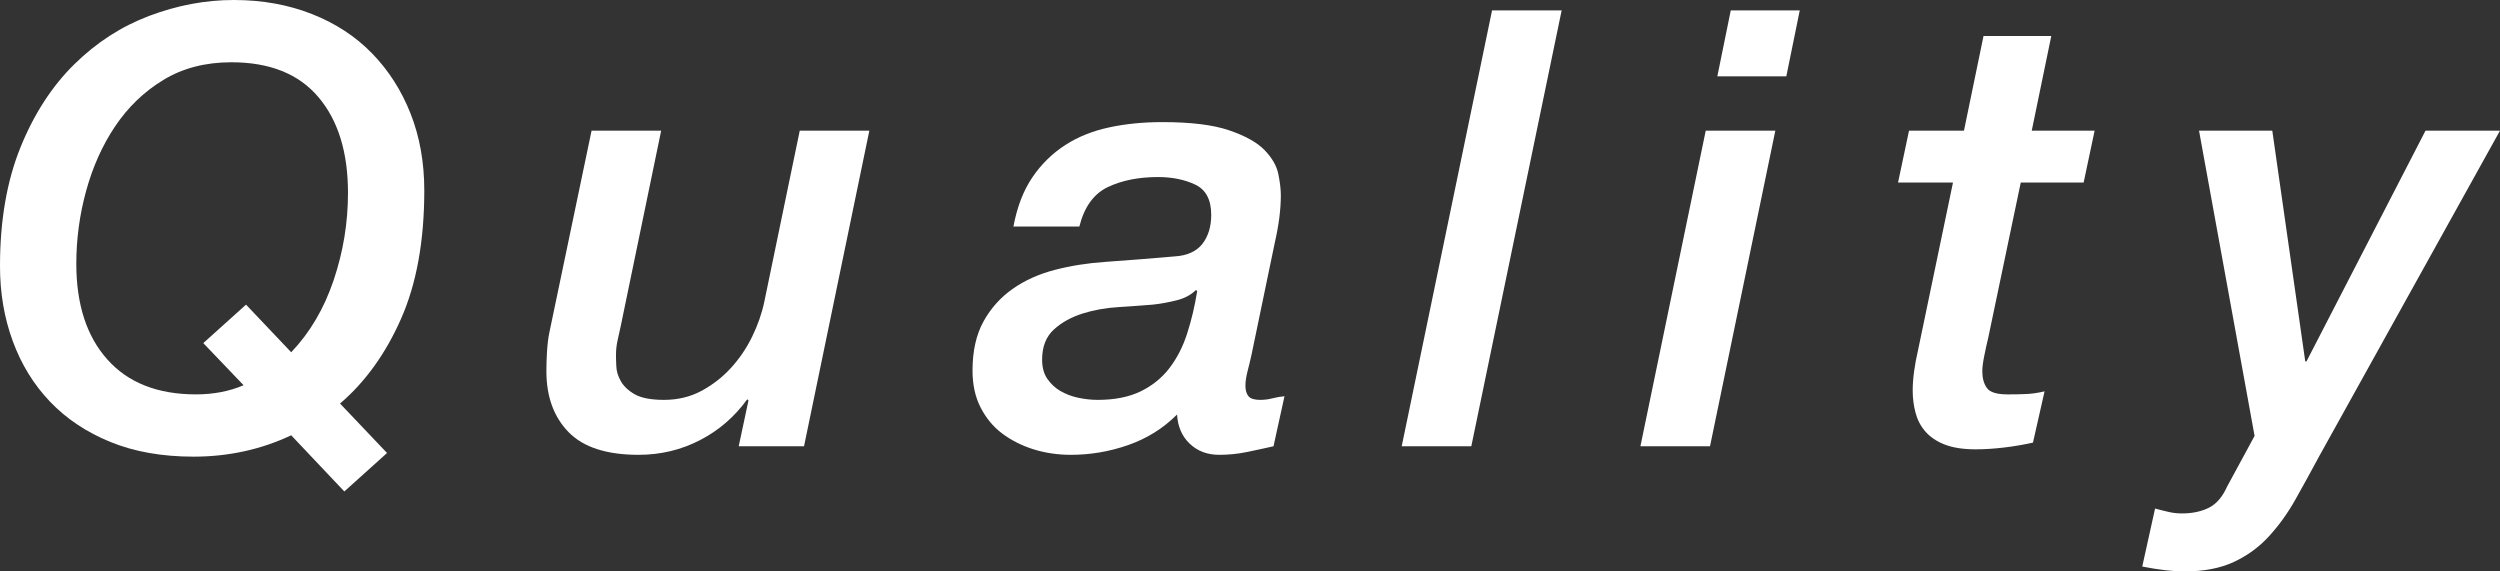
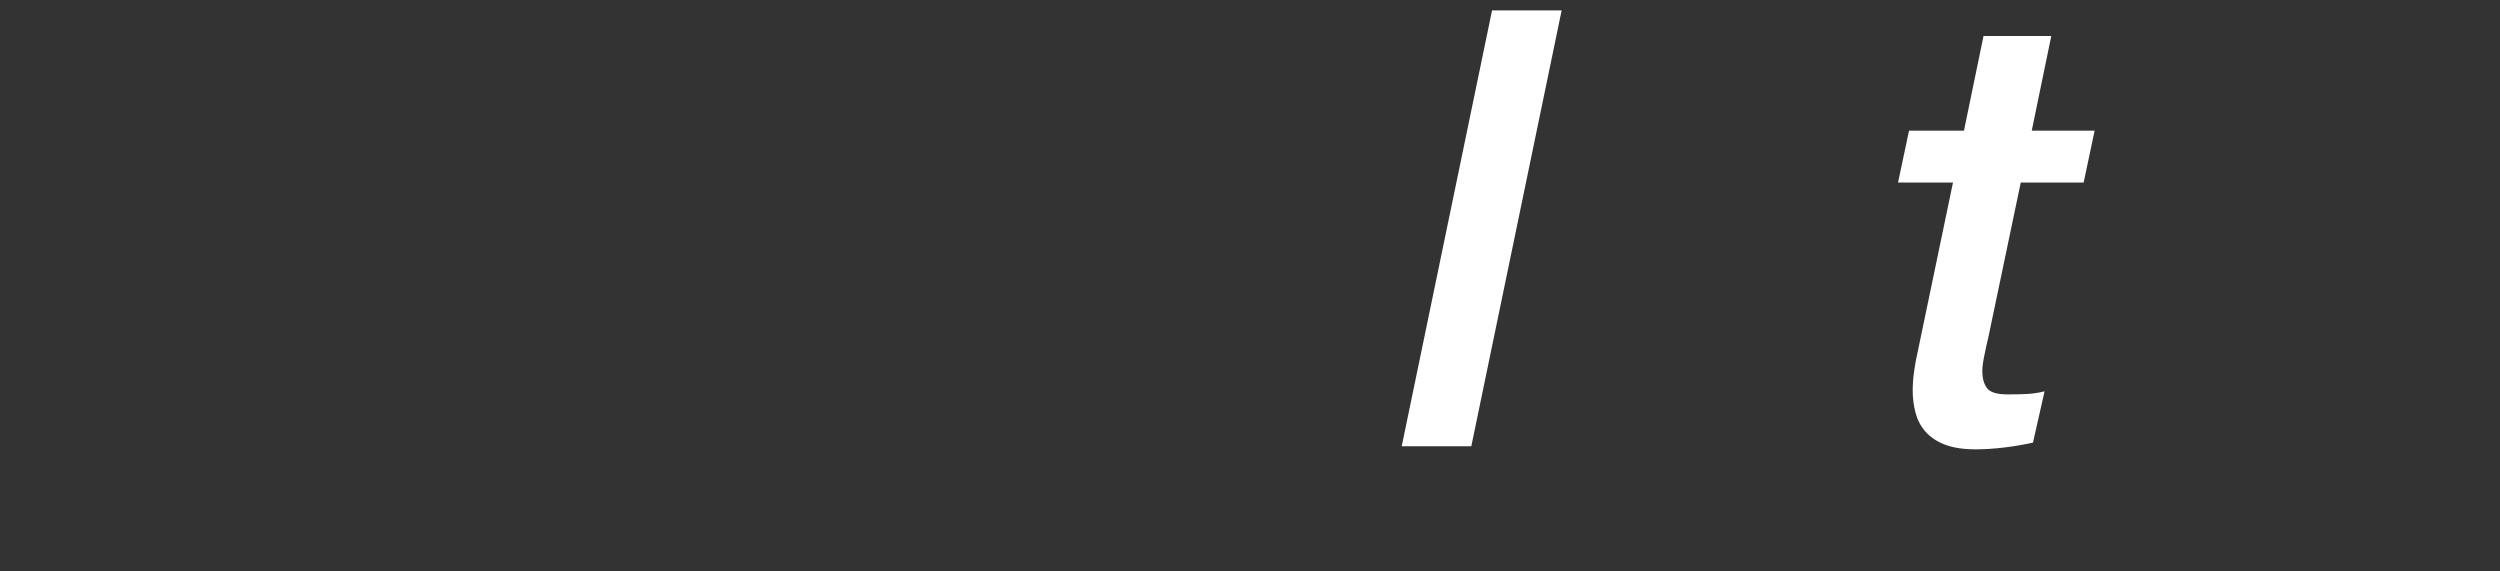
<svg xmlns="http://www.w3.org/2000/svg" id="_レイヤー_2" viewBox="0 0 163.8 37.44">
  <rect x="0" y="0" width="163.8" height="37.44" fill="#333333" stroke="none" />
  <defs>
    <style>.cls-1{fill:#fff;stroke-width:0px;}</style>
  </defs>
  <g id="_コンテンツ帯">
-     <path class="cls-1" d="m19.08,28.52c-1.97.93-4.11,1.4-6.4,1.4-2.05,0-3.87-.32-5.44-.96-1.57-.64-2.89-1.52-3.96-2.64-1.07-1.12-1.88-2.44-2.44-3.96-.56-1.52-.84-3.16-.84-4.92,0-2.99.45-5.58,1.34-7.78.89-2.2,2.07-4.01,3.52-5.44,1.45-1.43,3.09-2.49,4.92-3.18,1.83-.69,3.67-1.04,5.54-1.04s3.57.31,5.12.92c1.55.61,2.86,1.47,3.94,2.58,1.08,1.11,1.92,2.42,2.52,3.94.6,1.52.9,3.2.9,5.04,0,3.31-.51,6.11-1.52,8.4-1.01,2.29-2.35,4.15-4,5.56l3.08,3.24-2.8,2.52-3.48-3.68Zm-2.96-8.56l2.96,3.12c1.22-1.28,2.15-2.85,2.78-4.72.63-1.87.94-3.77.94-5.72,0-2.67-.65-4.76-1.94-6.28-1.29-1.52-3.19-2.28-5.7-2.28-1.71,0-3.2.39-4.46,1.16-1.27.77-2.32,1.79-3.16,3.04-.84,1.25-1.47,2.67-1.9,4.24-.43,1.57-.64,3.16-.64,4.76,0,2.67.68,4.76,2.04,6.28s3.29,2.28,5.8,2.28c1.15,0,2.19-.2,3.12-.6l-2.64-2.76,2.8-2.52Z" />
-     <path class="cls-1" d="m52.68,29.24h-4.28l.64-3-.08-.08c-.83,1.15-1.86,2.04-3.1,2.68-1.24.64-2.58.96-4.02.96-2.08,0-3.61-.49-4.58-1.48-.97-.99-1.46-2.32-1.46-4,0-.37.01-.8.04-1.28.03-.48.08-.91.16-1.28l2.76-13.2h4.56l-2.64,12.76c-.08.35-.15.68-.22,1-.07.32-.1.63-.1.92,0,.16,0,.41.02.74.01.33.11.67.3,1,.19.33.49.62.92.86.43.24,1.06.36,1.92.36s1.69-.19,2.42-.58c.73-.39,1.38-.89,1.94-1.5.56-.61,1.03-1.3,1.4-2.06.37-.76.64-1.53.8-2.3l2.32-11.2h4.56l-4.28,20.68Z" />
-     <path class="cls-1" d="m82,23.24c-.08.37-.17.73-.26,1.08-.09.35-.14.67-.14.96s.07.52.2.68c.13.16.39.24.76.24.27,0,.53-.03.8-.1.27-.07.53-.11.8-.14l-.72,3.28c-.59.13-1.17.26-1.76.38-.59.12-1.19.18-1.8.18-.77,0-1.41-.24-1.92-.72-.51-.48-.79-1.12-.84-1.92-.91.91-1.97,1.57-3.2,2s-2.48.64-3.76.64c-.85,0-1.67-.12-2.44-.36s-1.46-.59-2.06-1.04c-.6-.45-1.07-1.03-1.42-1.72-.35-.69-.52-1.49-.52-2.4,0-1.28.24-2.35.72-3.22.48-.87,1.12-1.58,1.92-2.14.8-.56,1.72-.97,2.76-1.24,1.04-.27,2.13-.44,3.28-.52,1.55-.11,3.07-.23,4.56-.36.83-.05,1.43-.33,1.82-.82.38-.49.58-1.13.58-1.9,0-.99-.35-1.65-1.04-1.98-.69-.33-1.51-.5-2.44-.5-1.28,0-2.38.22-3.3.66s-1.54,1.3-1.86,2.58h-4.32c.24-1.28.65-2.35,1.24-3.22.59-.87,1.31-1.57,2.16-2.12.85-.55,1.82-.93,2.9-1.16,1.08-.23,2.23-.34,3.46-.34,1.87,0,3.33.18,4.38.54,1.05.36,1.83.79,2.32,1.3.49.51.79,1.03.9,1.58.11.55.16,1.01.16,1.38,0,.91-.13,1.95-.4,3.12l-1.52,7.32Zm-13.72.32c0,.51.11.93.34,1.26.23.33.51.6.86.8.35.2.73.35,1.16.44.43.09.85.14,1.28.14,1.12,0,2.06-.19,2.82-.56.76-.37,1.39-.88,1.88-1.52.49-.64.88-1.39,1.16-2.26.28-.87.5-1.79.66-2.78l-.08-.08c-.32.32-.75.55-1.28.68-.53.13-1.05.23-1.56.28-.64.05-1.38.11-2.22.16-.84.05-1.63.19-2.36.42-.73.23-1.36.57-1.88,1.04-.52.47-.78,1.13-.78,1.98Z" />
    <path class="cls-1" d="m97.76.68h4.56l-5.92,28.56h-4.56L97.76.68Z" />
-     <path class="cls-1" d="m111.76,8.56h4.56l-4.28,20.68h-4.56l4.28-20.68Zm1.64-7.88h4.52l-.88,4.32h-4.52l.88-4.32Z" />
    <path class="cls-1" d="m129.96,2.36h4.44l-1.28,6.2h4.12l-.72,3.4h-4.12l-2.12,10.12c-.11.45-.2.88-.28,1.28-.08.4-.12.72-.12.96,0,.45.1.82.3,1.1.2.28.65.42,1.34.42.35,0,.73,0,1.14-.02.41-.01.85-.07,1.3-.18l-.76,3.36c-.59.13-1.21.24-1.88.32-.67.08-1.29.12-1.88.12-.83,0-1.51-.11-2.04-.32-.53-.21-.95-.5-1.26-.86-.31-.36-.52-.77-.64-1.24-.12-.47-.18-.94-.18-1.42,0-.4.03-.84.1-1.32s.13-.81.18-1l2.36-11.32h-3.6l.72-3.4h3.6l1.28-6.2Z" />
-     <path class="cls-1" d="m144.08,8.56h4.8l2.16,15.12h.08l7.8-15.12h4.88l-11.84,21.32c-.53.99-1.05,1.93-1.56,2.84-.51.91-1.09,1.71-1.74,2.42-.65.71-1.42,1.27-2.3,1.68-.88.41-1.96.62-3.24.62-.77,0-1.69-.11-2.76-.32l.84-3.8c.29.08.59.15.88.22.29.07.59.1.88.1.69,0,1.29-.13,1.78-.38.49-.25.88-.71,1.18-1.38l1.8-3.32-3.64-20Z" />
  </g>
</svg>